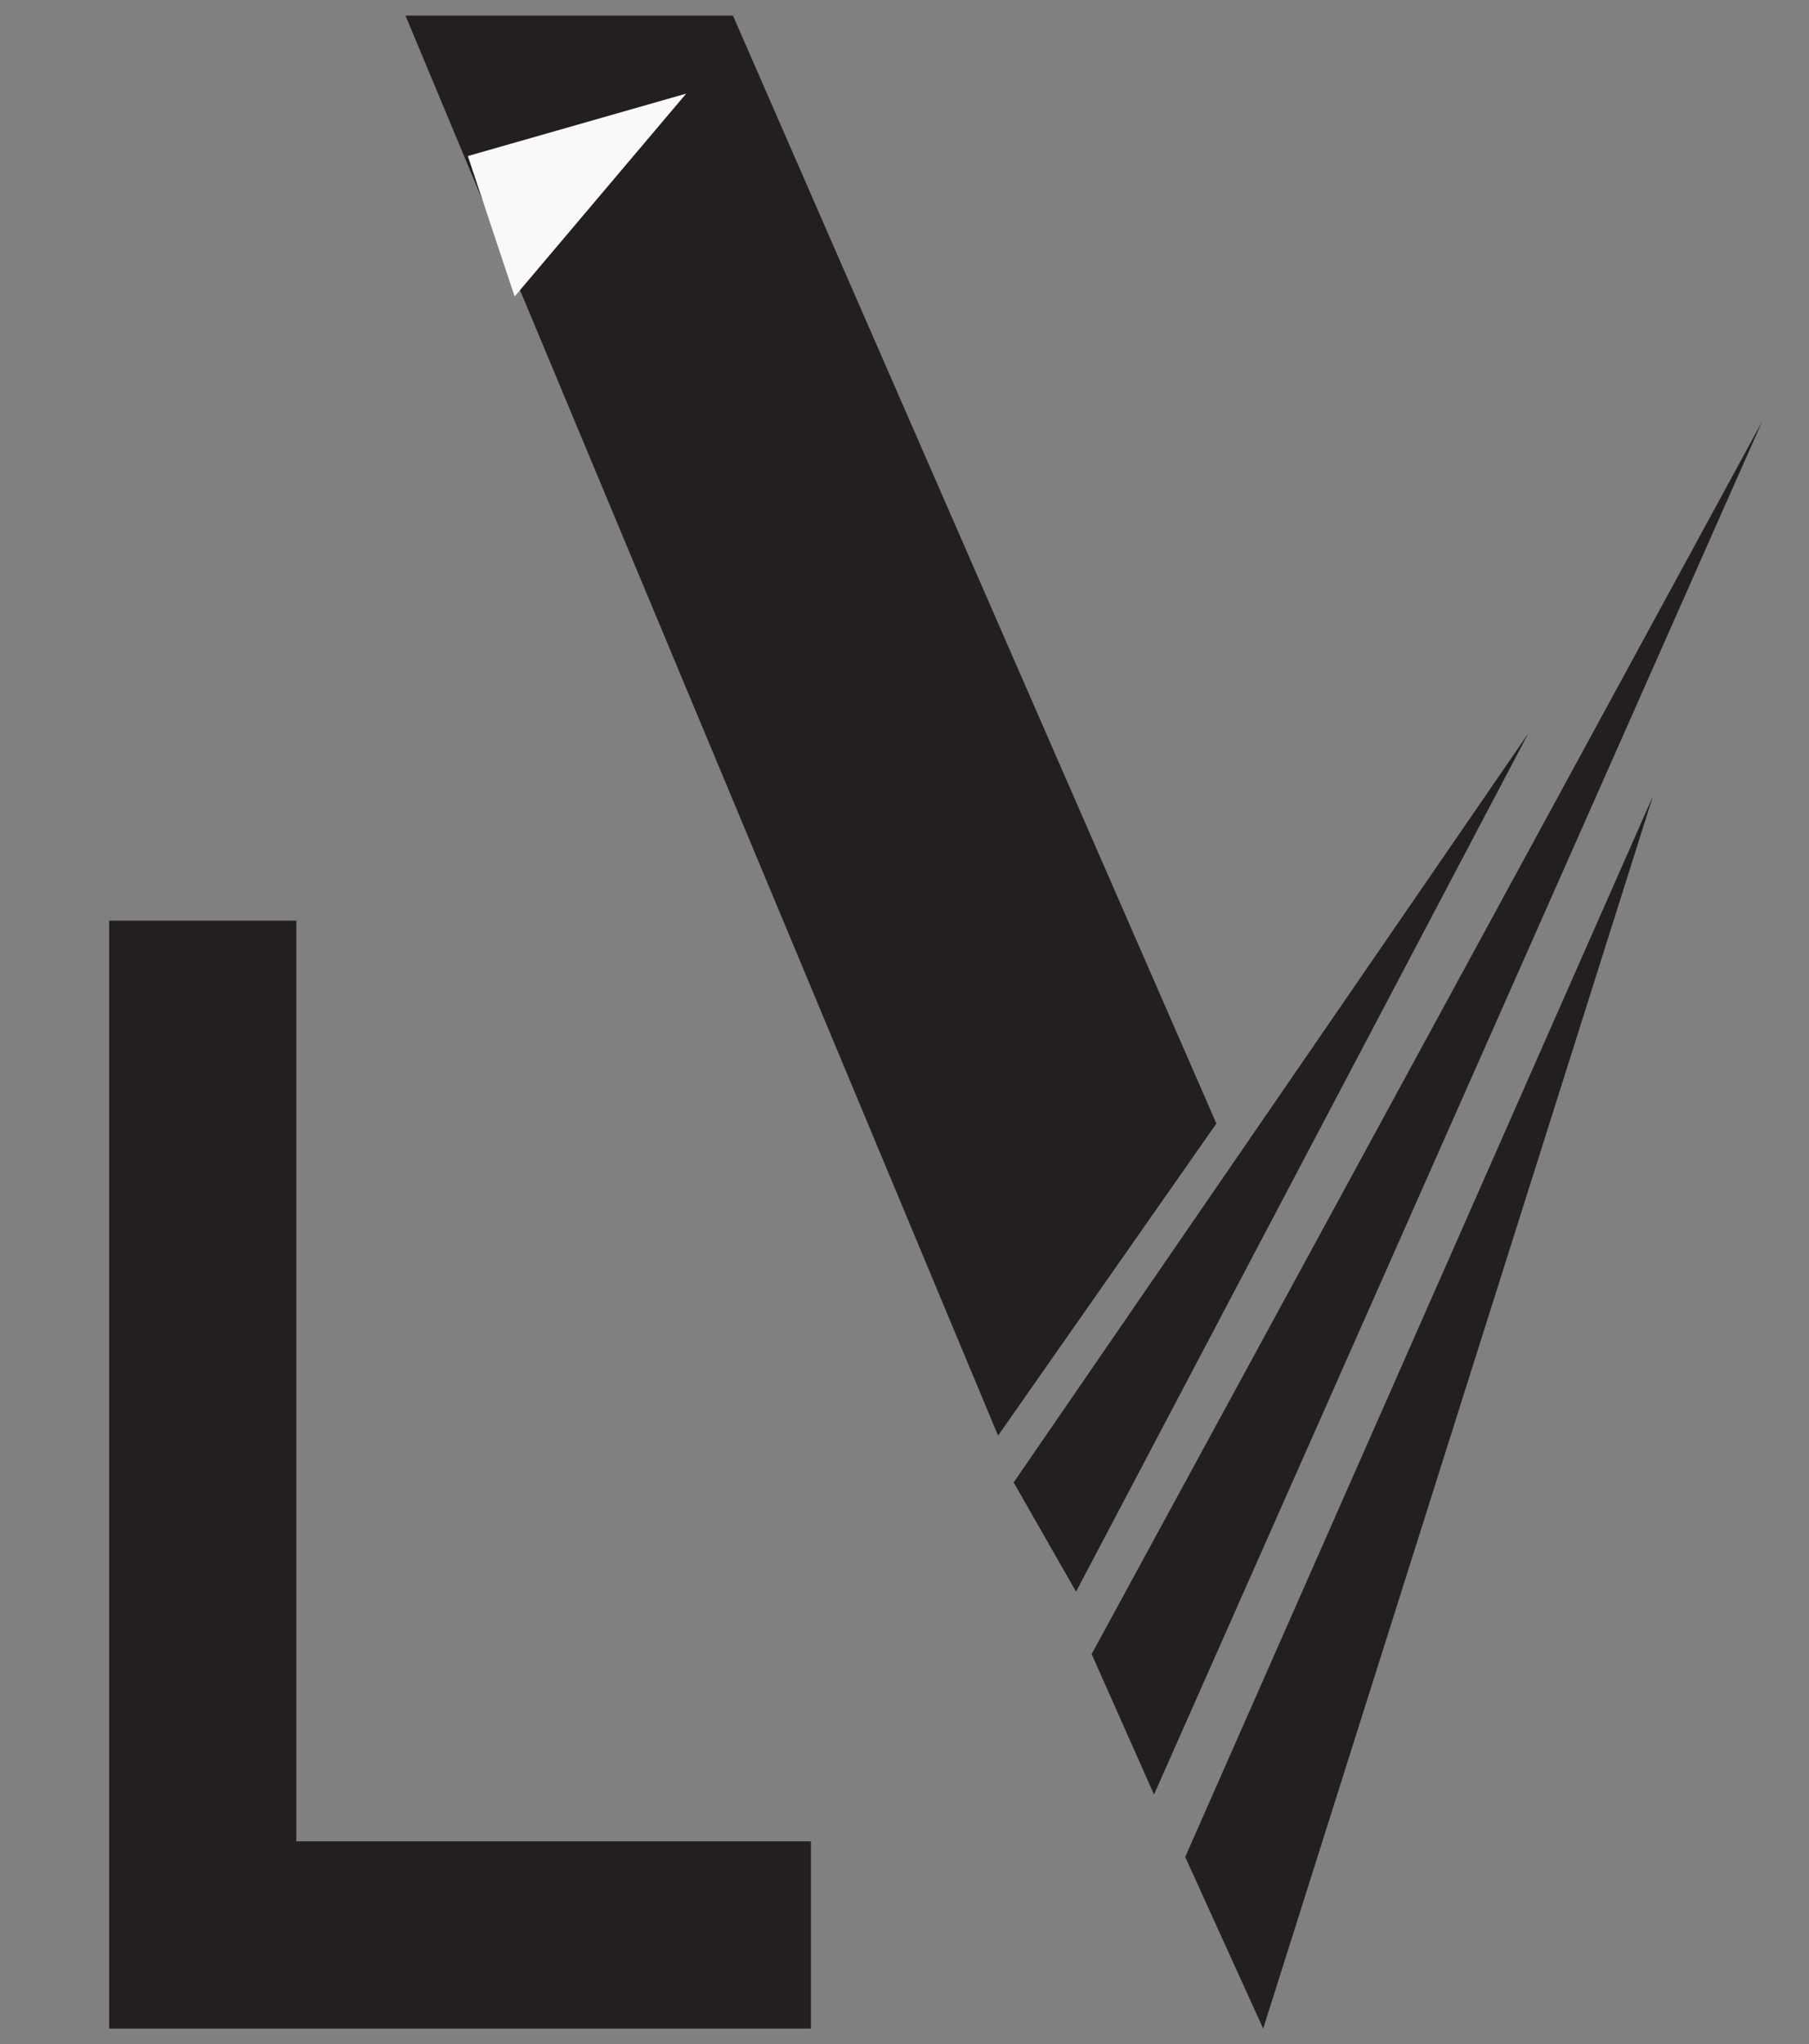
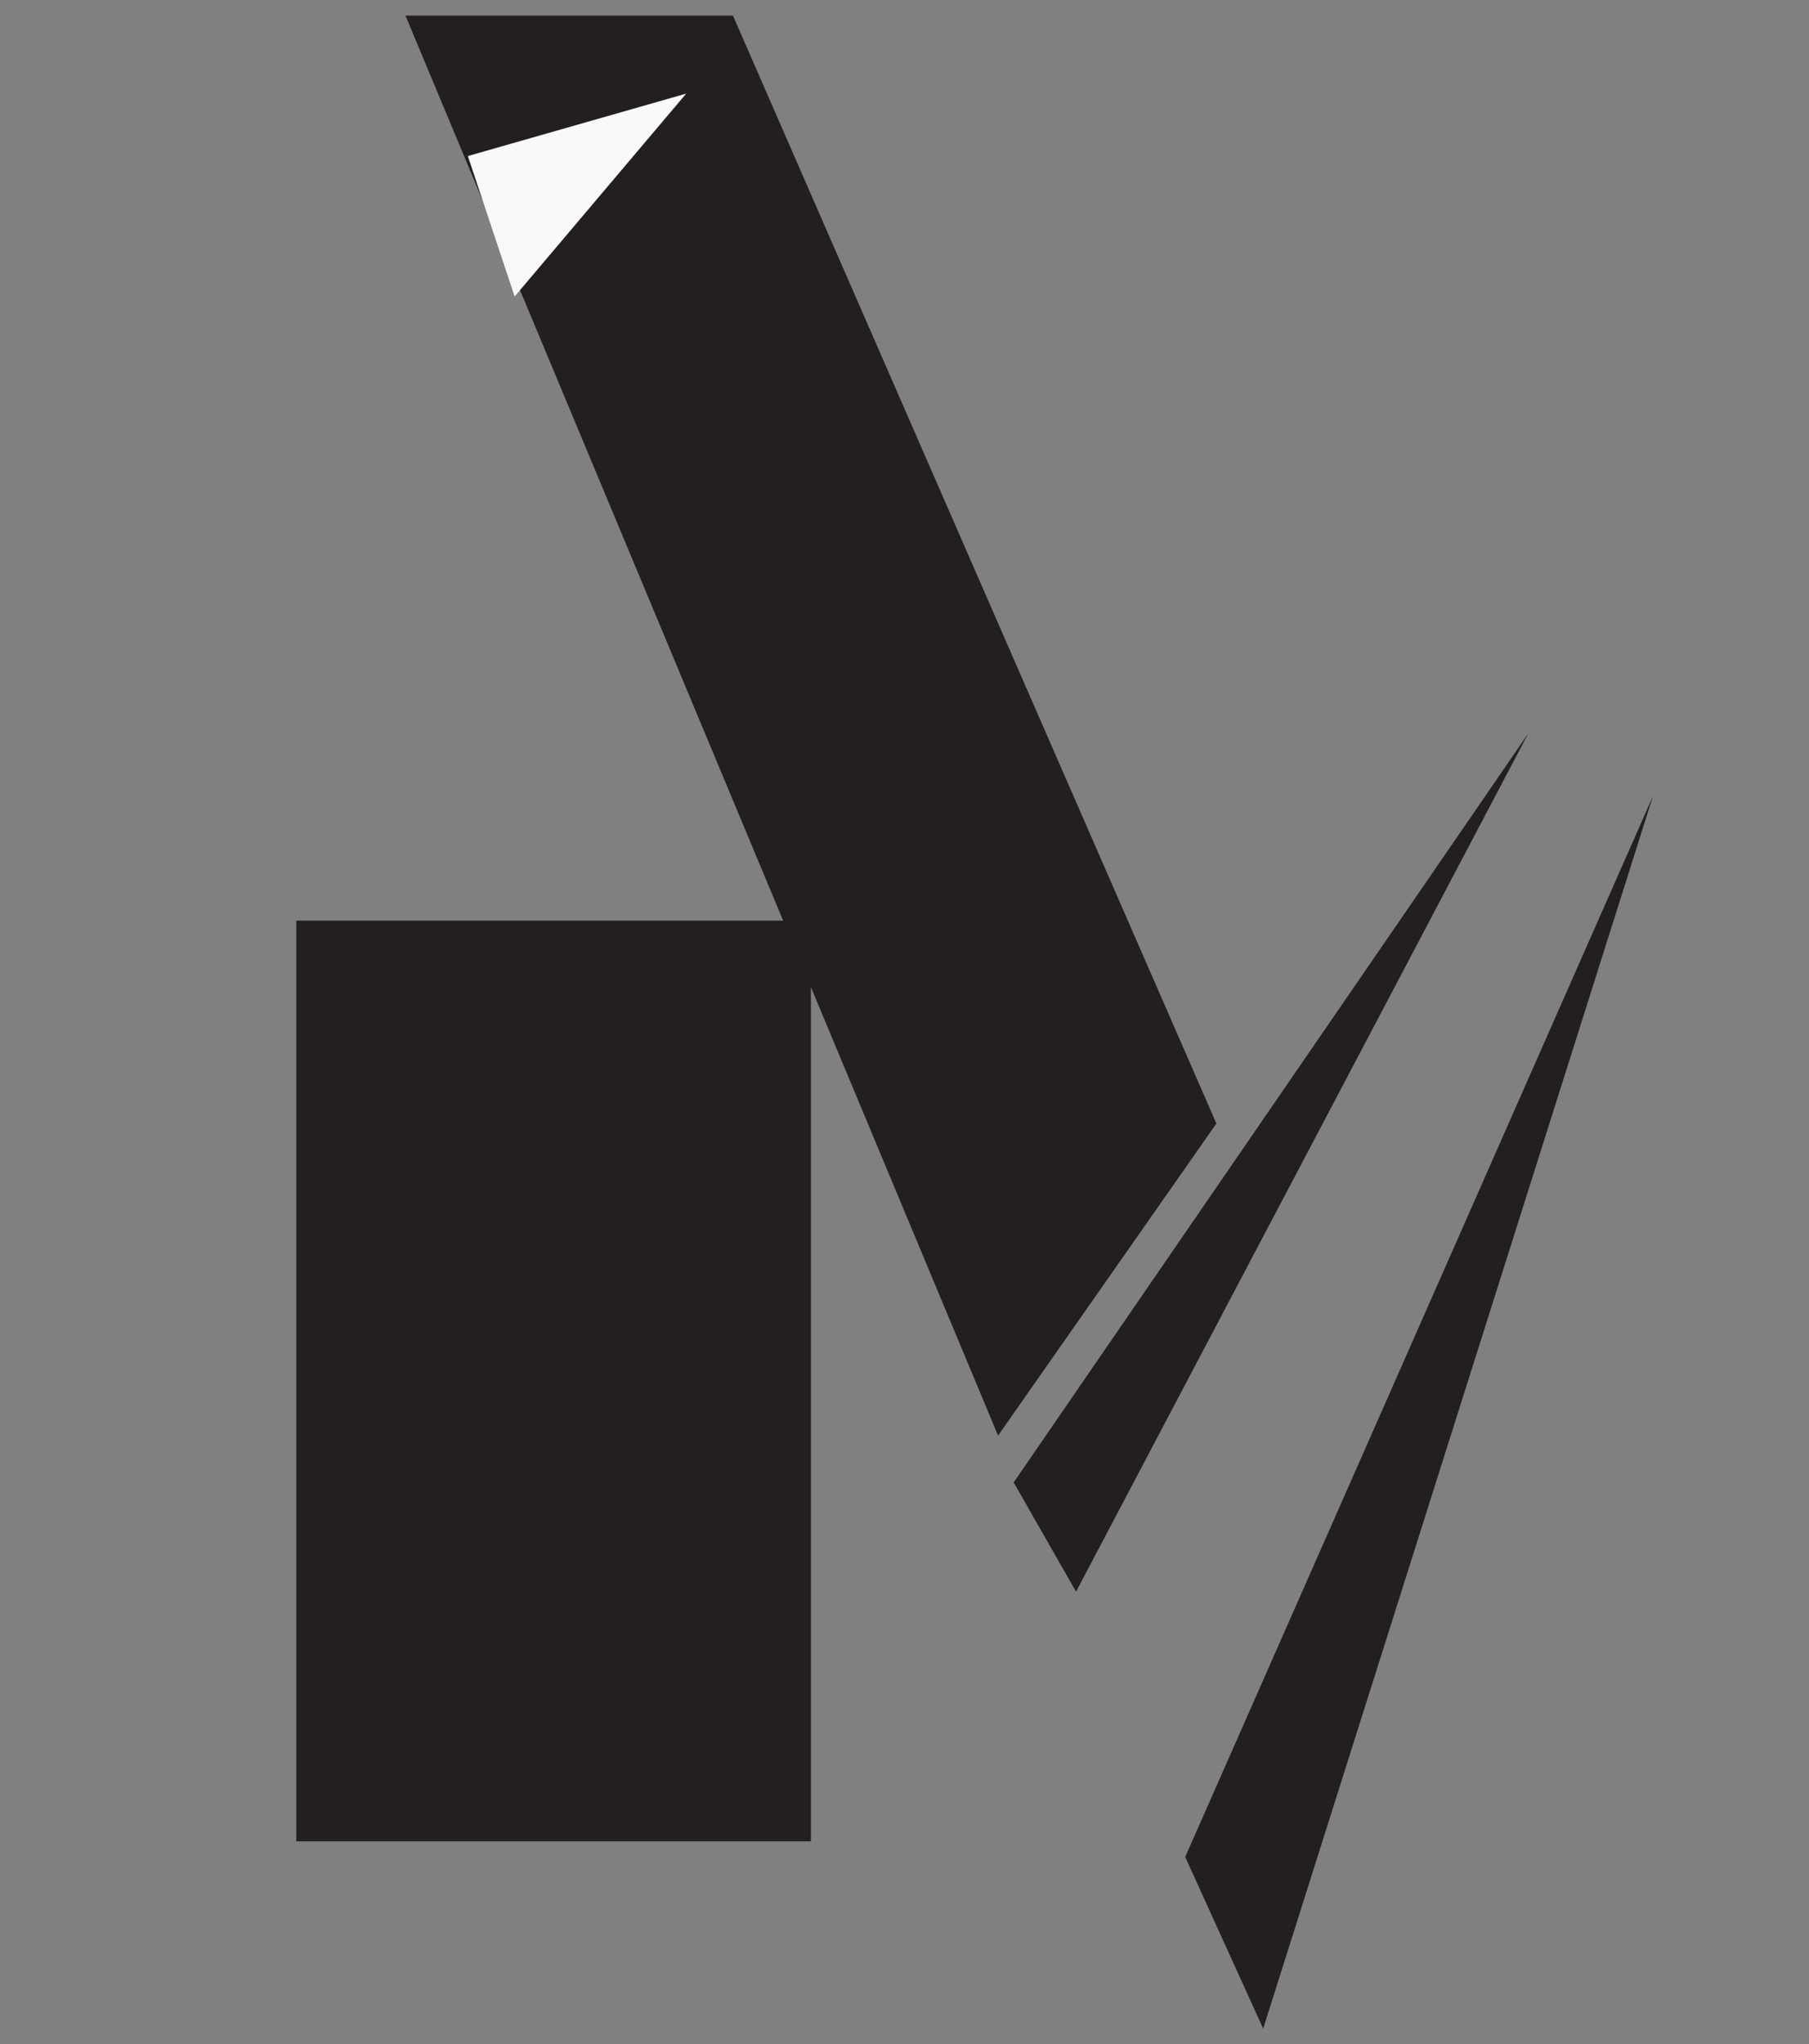
<svg xmlns="http://www.w3.org/2000/svg" version="1.1" id="Layer_1" x="0px" y="0px" viewBox="0 0 11.6 13.1" style="enable-background:new 0 0 11.6 13.1;" xml:space="preserve">
  <rect x="0" y="0" width="11.6" height="13.1" fill="#808080" stroke="none" />
  <style type="text/css">
	.st0{fill:#231F20;}
	.st1{fill:#F9F9F9;}
</style>
  <g>
    <g>
      <g>
        <g>
          <g>
            <g>
              <g>
-                 <path class="st0" d="M0.7,5.9h1.2v5.9h3.3V13H0.7V5.9z" />
+                 <path class="st0" d="M0.7,5.9h1.2v5.9h3.3V13V5.9z" />
              </g>
            </g>
            <g>
              <g>
                <g>
                  <g>
                    <polygon class="st0" points="10.1,6.7 10.1,6.8 10.1,6.8          " />
                  </g>
                  <g>
                    <polygon class="st0" points="4.7,0.1 2.6,0.1 6.4,9.2 7.8,7.2          " />
                  </g>
                </g>
                <g>
                  <polygon class="st0" points="9.8,4.7 6.5,9.5 6.9,10.2         " />
-                   <polygon class="st0" points="11.3,2.7 7,10.6 7.4,11.5         " />
                  <polygon class="st0" points="7.6,11.9 8.1,13 10.6,5.1         " />
                </g>
              </g>
              <polyline class="st1" points="4.4,0.6 3,1 3.3,1.9       " />
            </g>
          </g>
        </g>
      </g>
    </g>
  </g>
</svg>